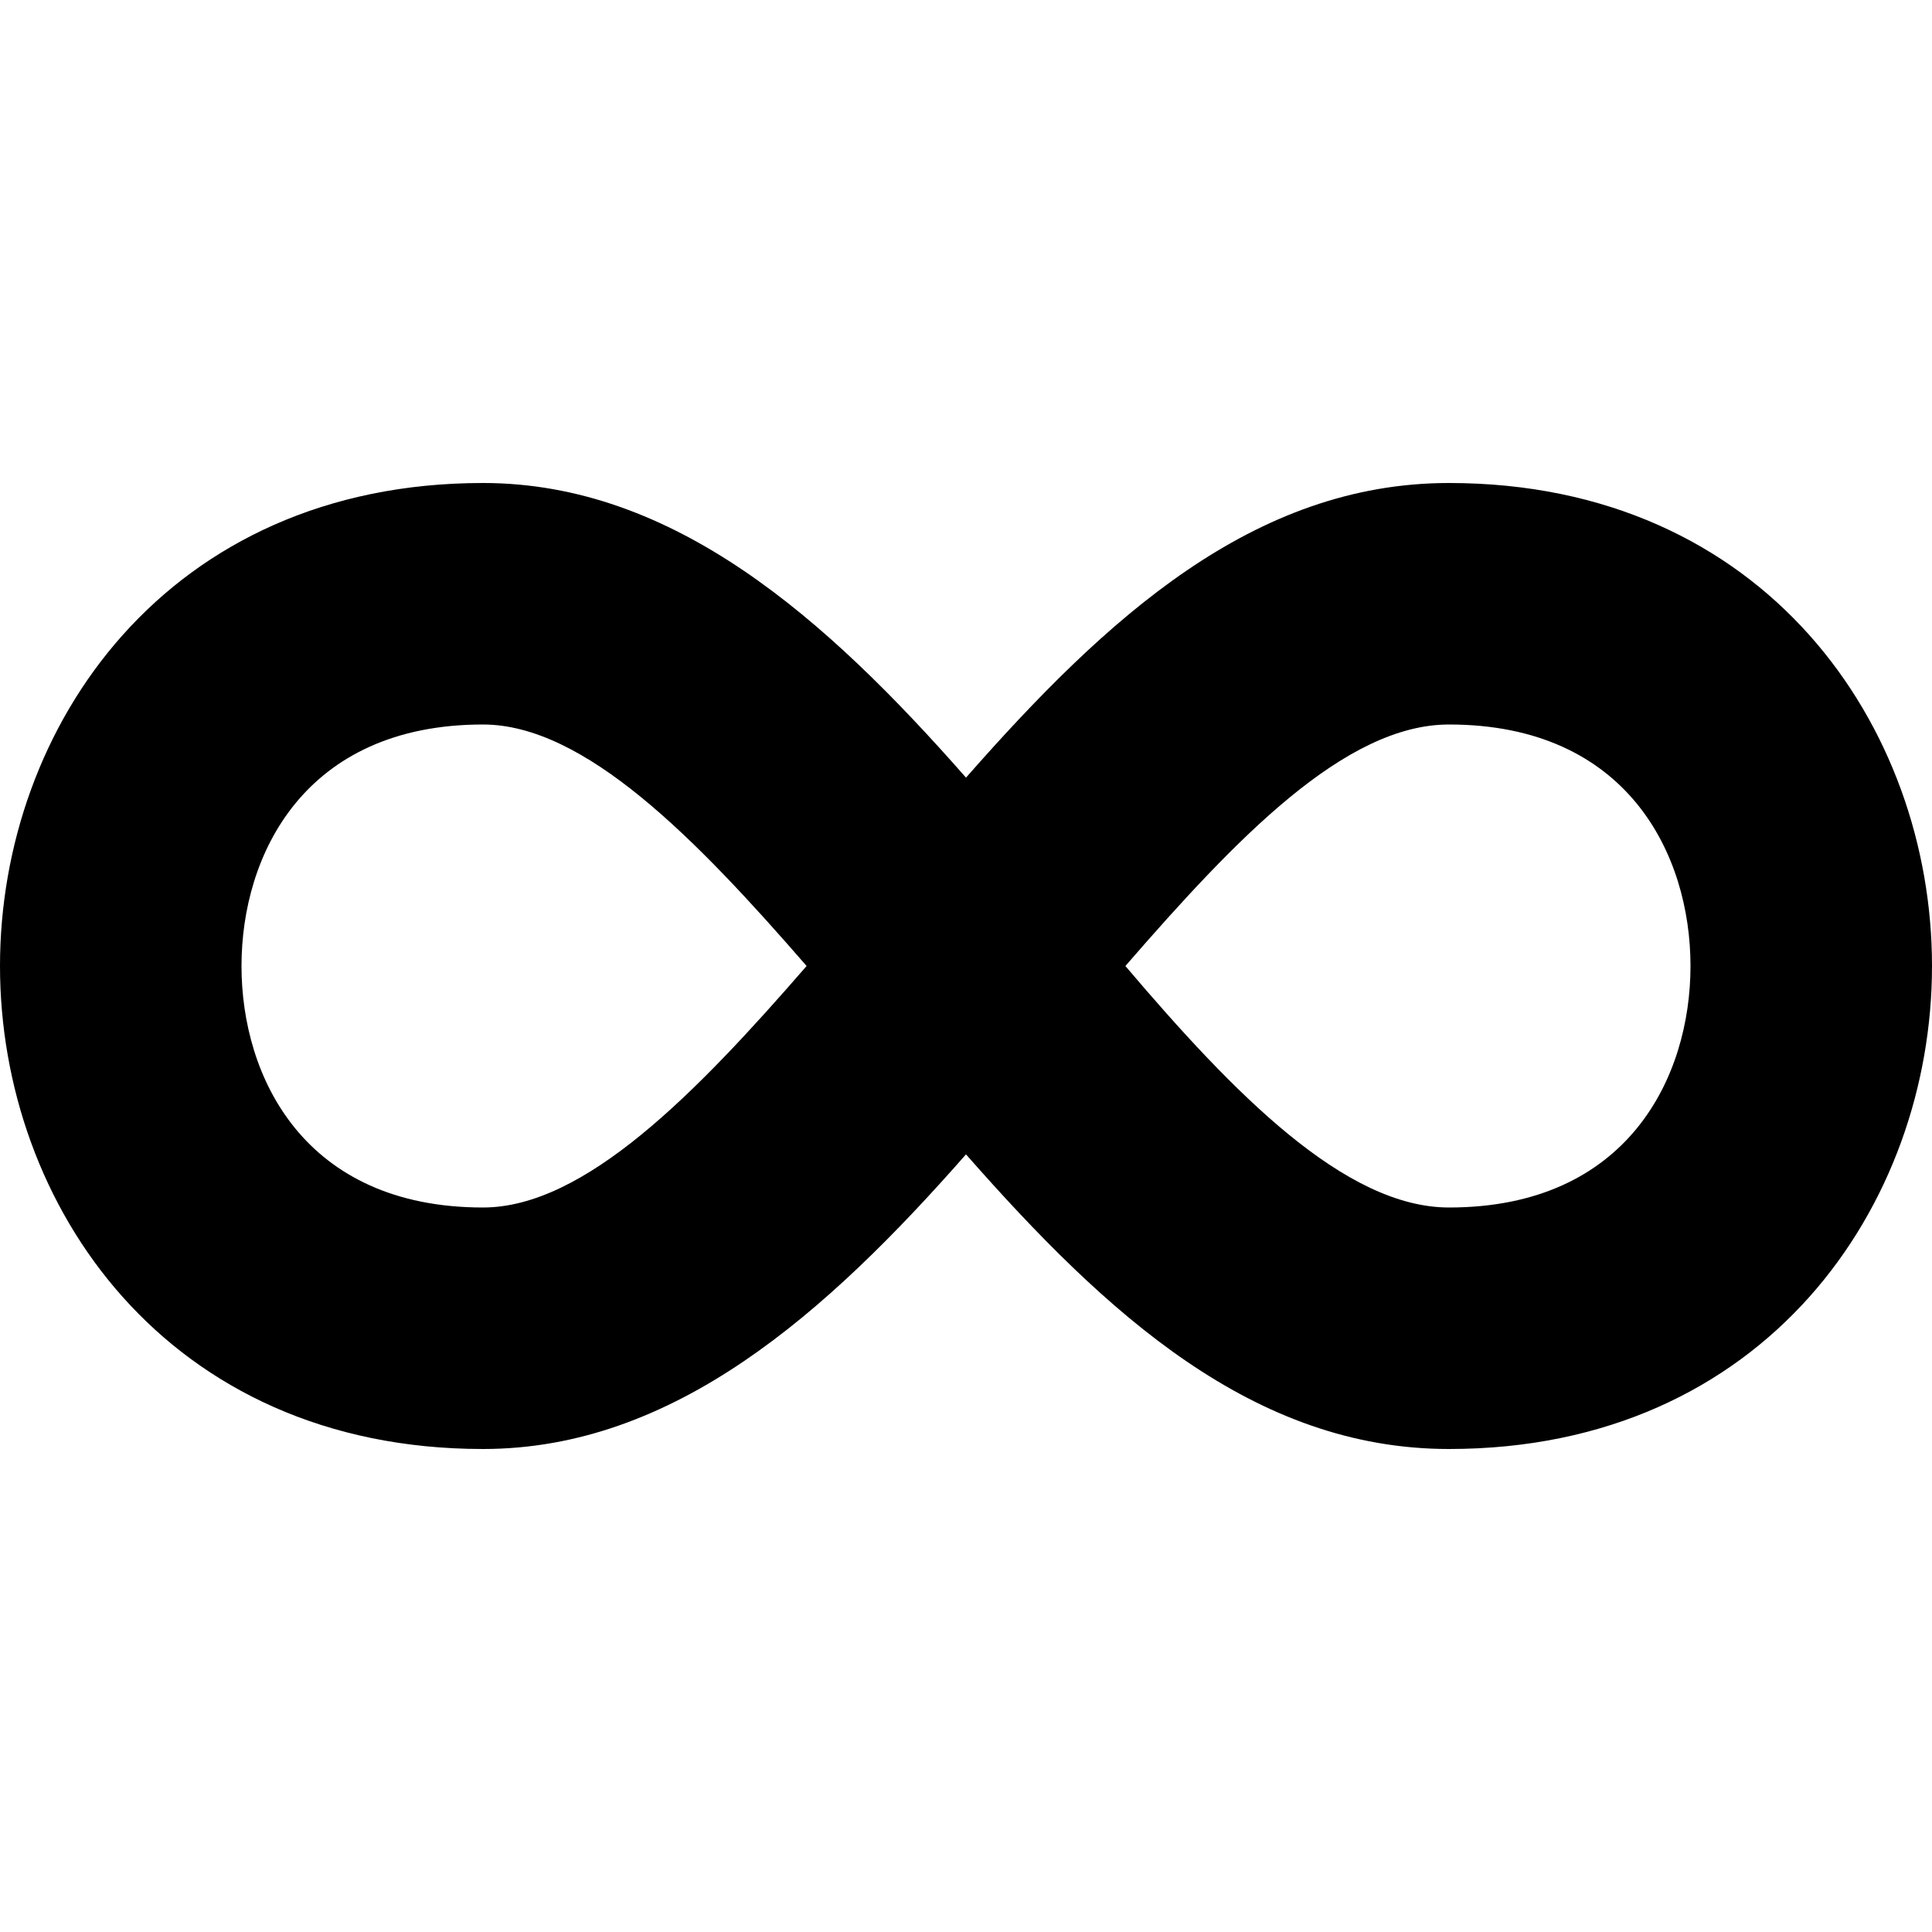
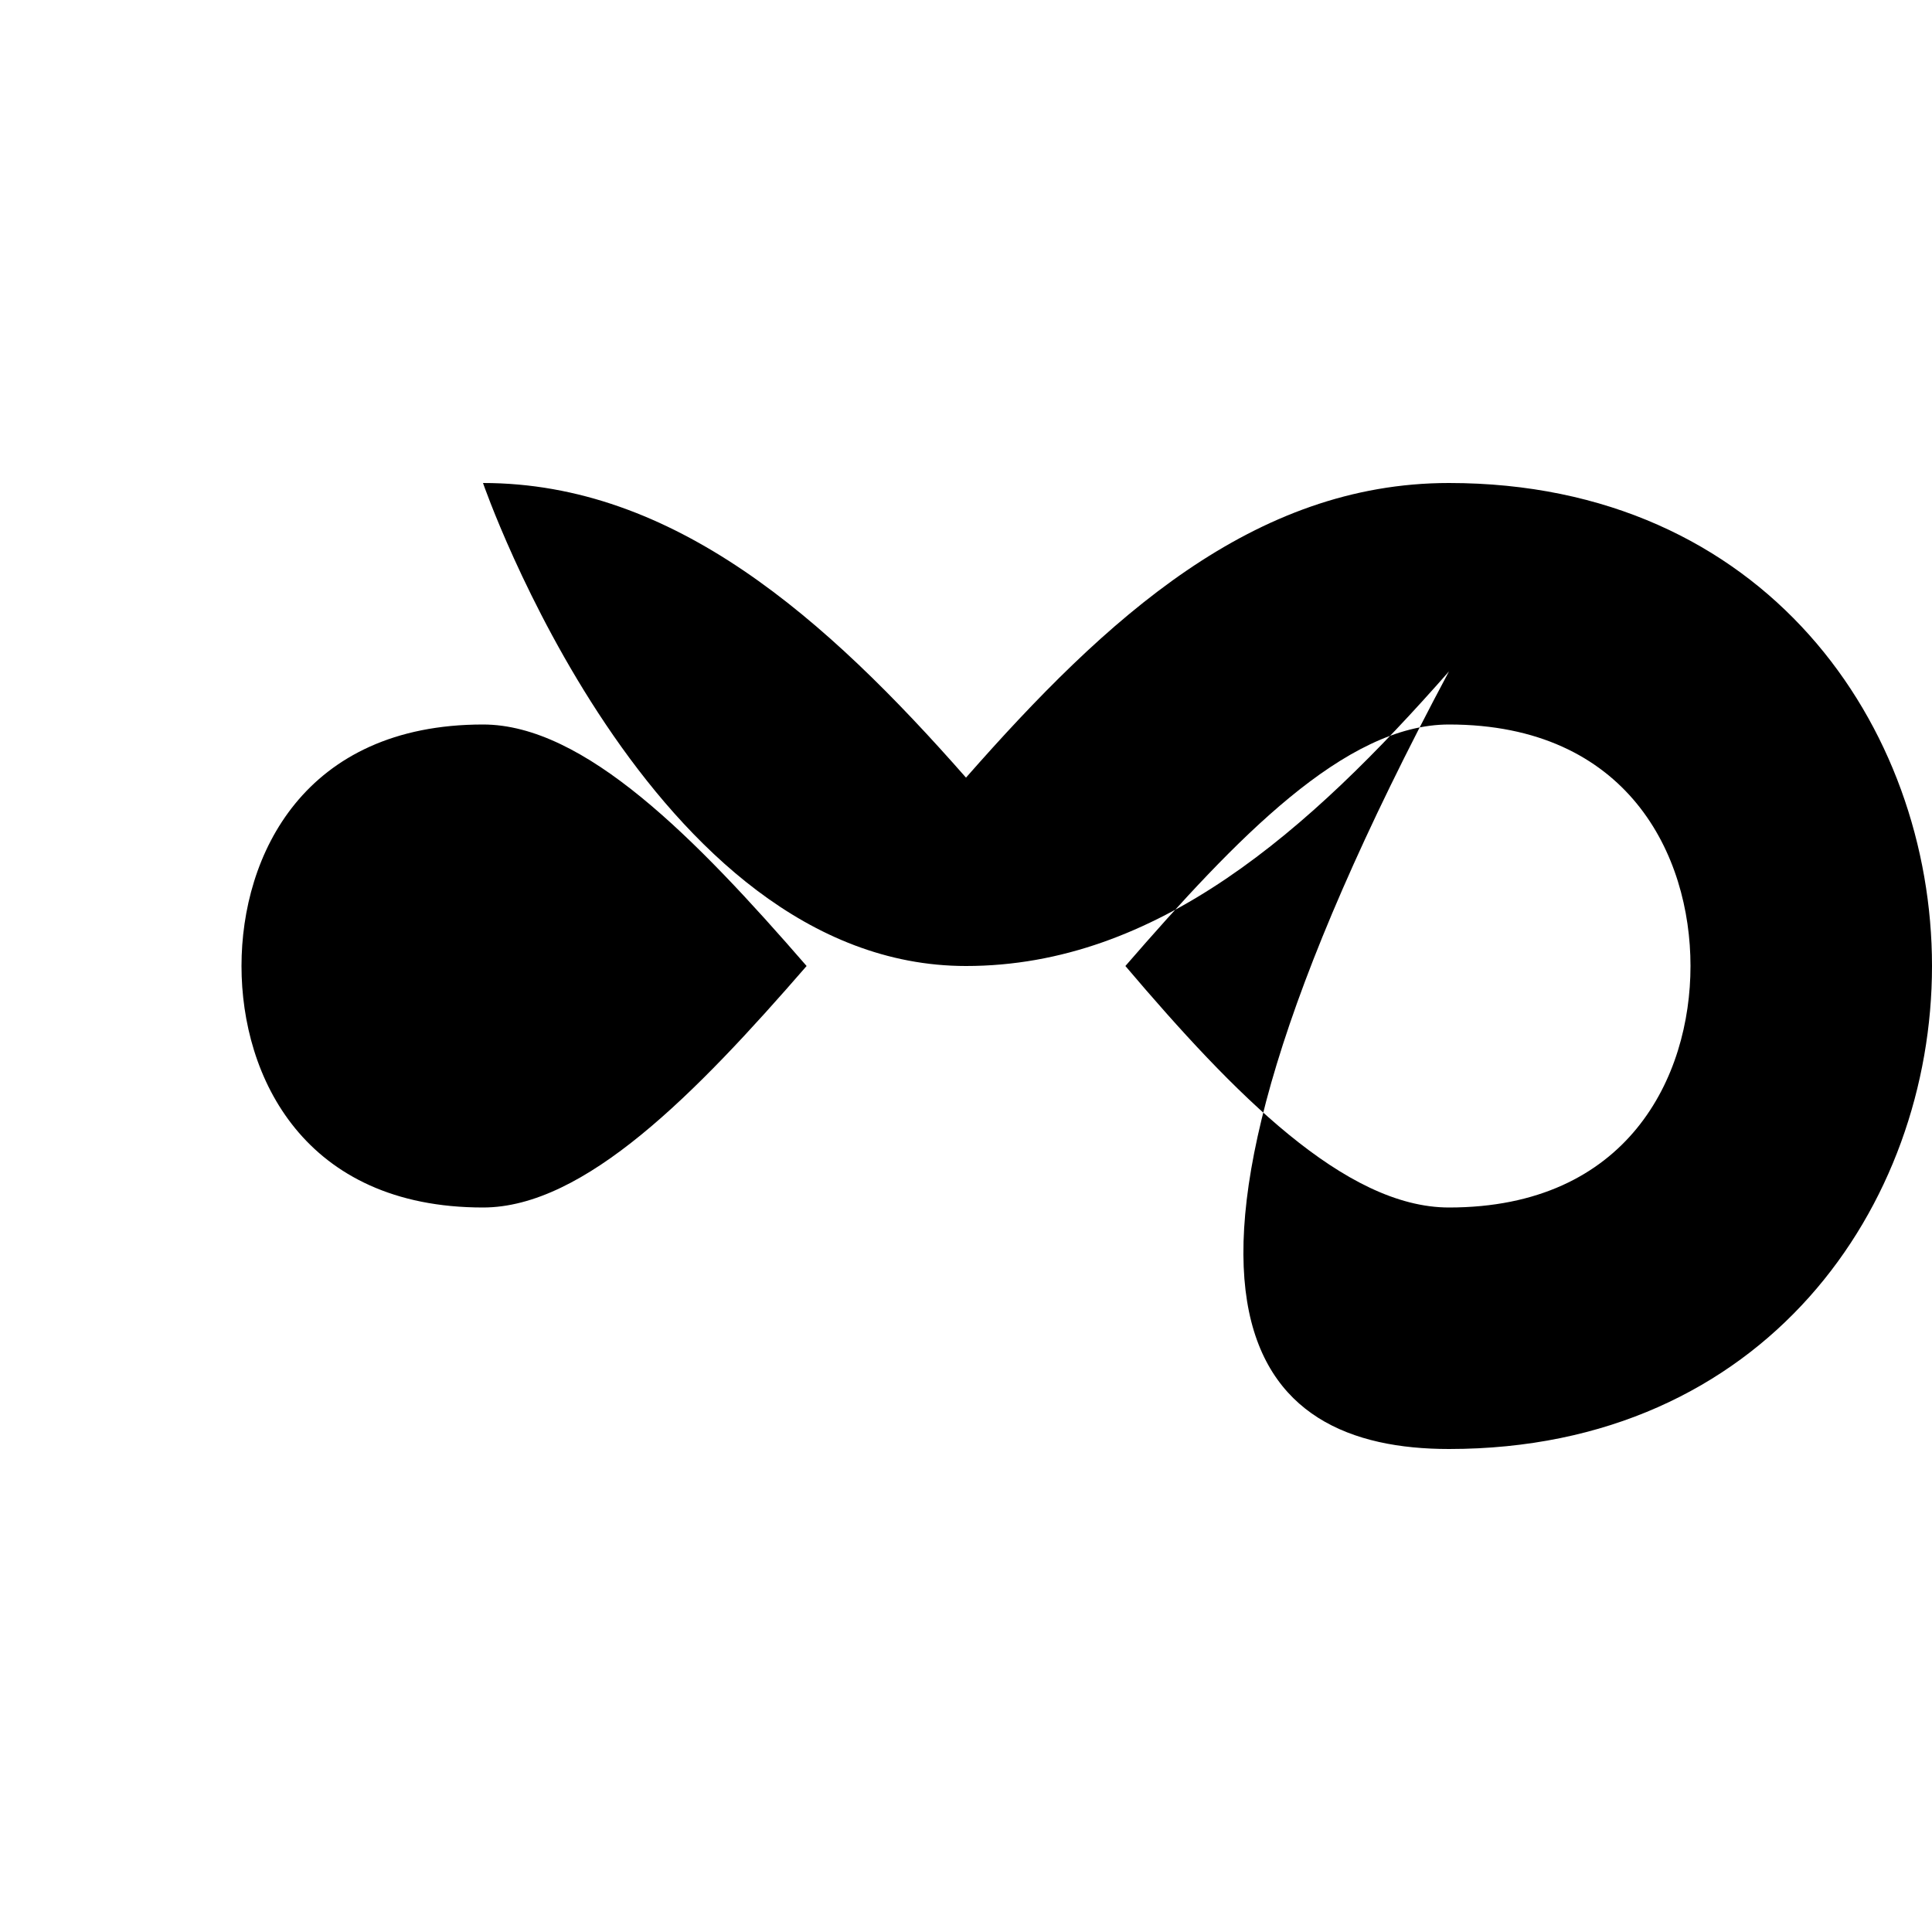
<svg xmlns="http://www.w3.org/2000/svg" width="8" height="8" viewBox="0 0 8 8">
-   <path d="M2 2C.69 2 0 3.01 0 4s.69 2 2 2c.79 0 1.42-.56 2-1.22C4.58 5.44 5.19 6 6 6c1.31 0 2-1.01 2-2s-.69-2-2-2c-.81 0-1.42.56-2 1.22C3.42 2.56 2.79 2 2 2zm0 1c.42 0 .88.47 1.34 1-.46.53-.92 1-1.34 1-.74 0-1-.54-1-1 0-.46.26-1 1-1zm4 0c.74 0 1 .54 1 1 0 .46-.26 1-1 1-.43 0-.89-.47-1.34-1 .46-.53.91-1 1.34-1z" />
+   <path d="M2 2s.69 2 2 2c.79 0 1.42-.56 2-1.22C4.58 5.44 5.19 6 6 6c1.31 0 2-1.01 2-2s-.69-2-2-2c-.81 0-1.42.56-2 1.22C3.42 2.56 2.79 2 2 2zm0 1c.42 0 .88.47 1.34 1-.46.53-.92 1-1.34 1-.74 0-1-.54-1-1 0-.46.26-1 1-1zm4 0c.74 0 1 .54 1 1 0 .46-.26 1-1 1-.43 0-.89-.47-1.34-1 .46-.53.91-1 1.34-1z" />
</svg>